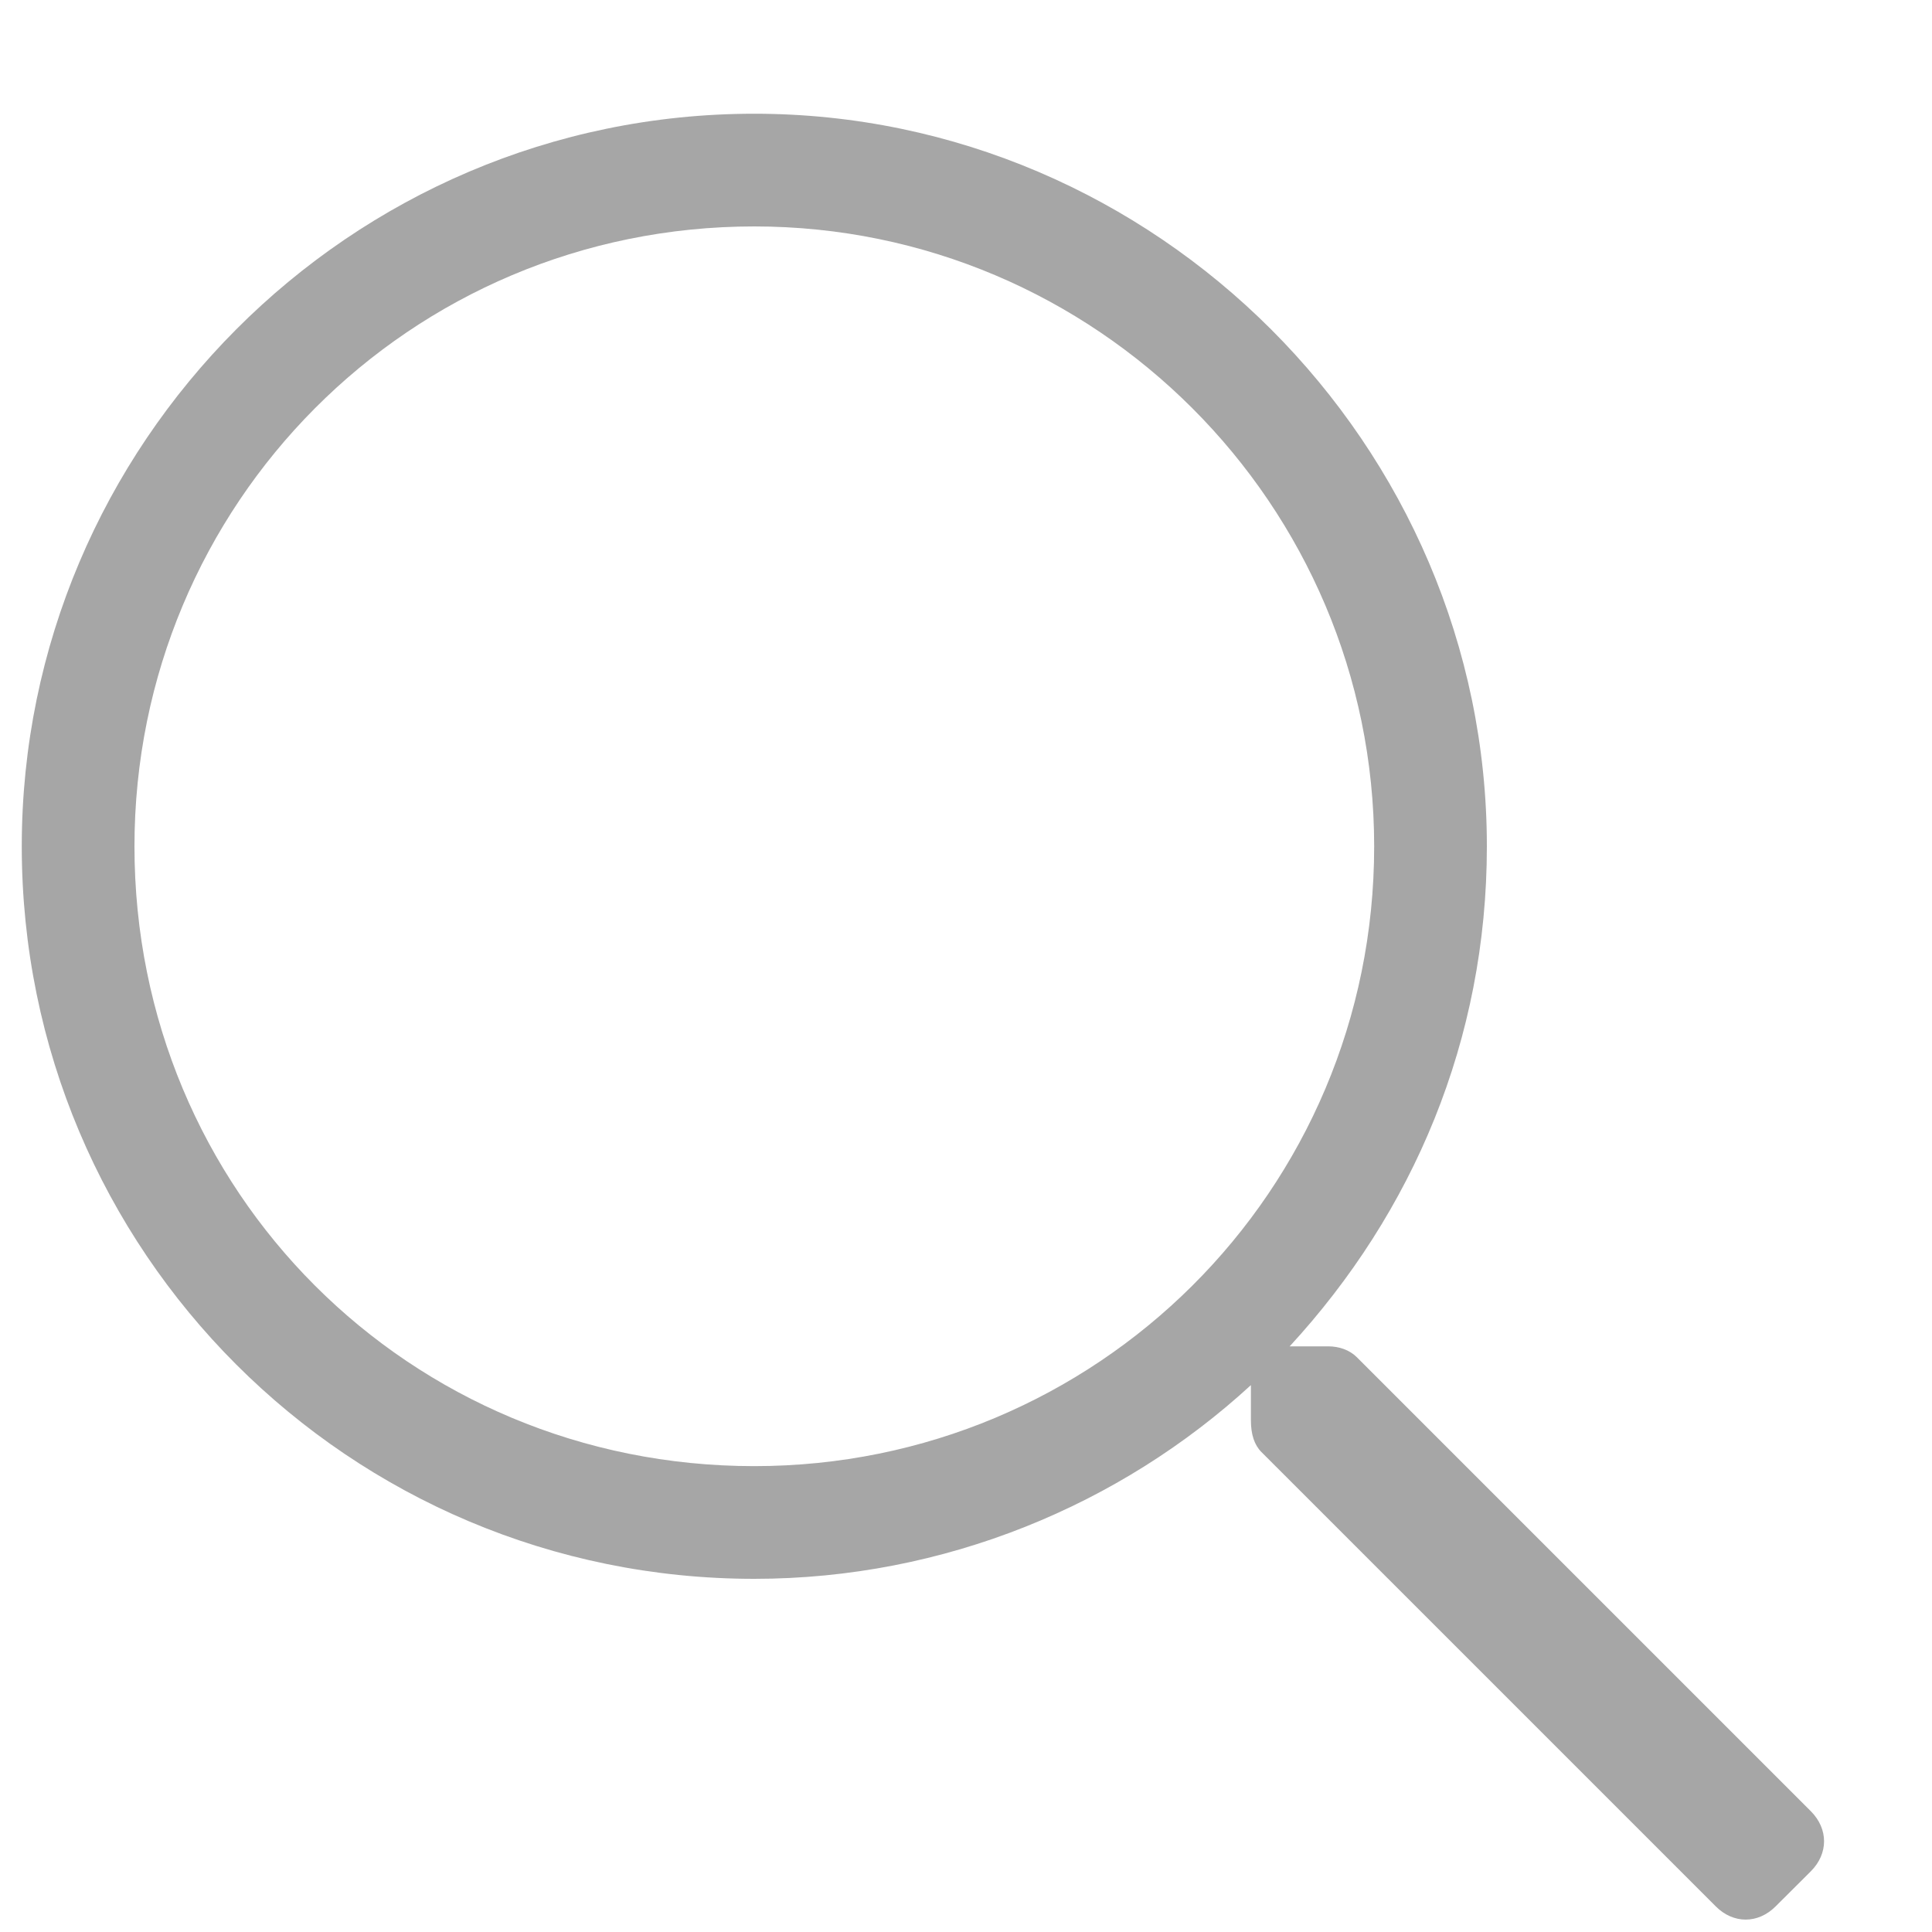
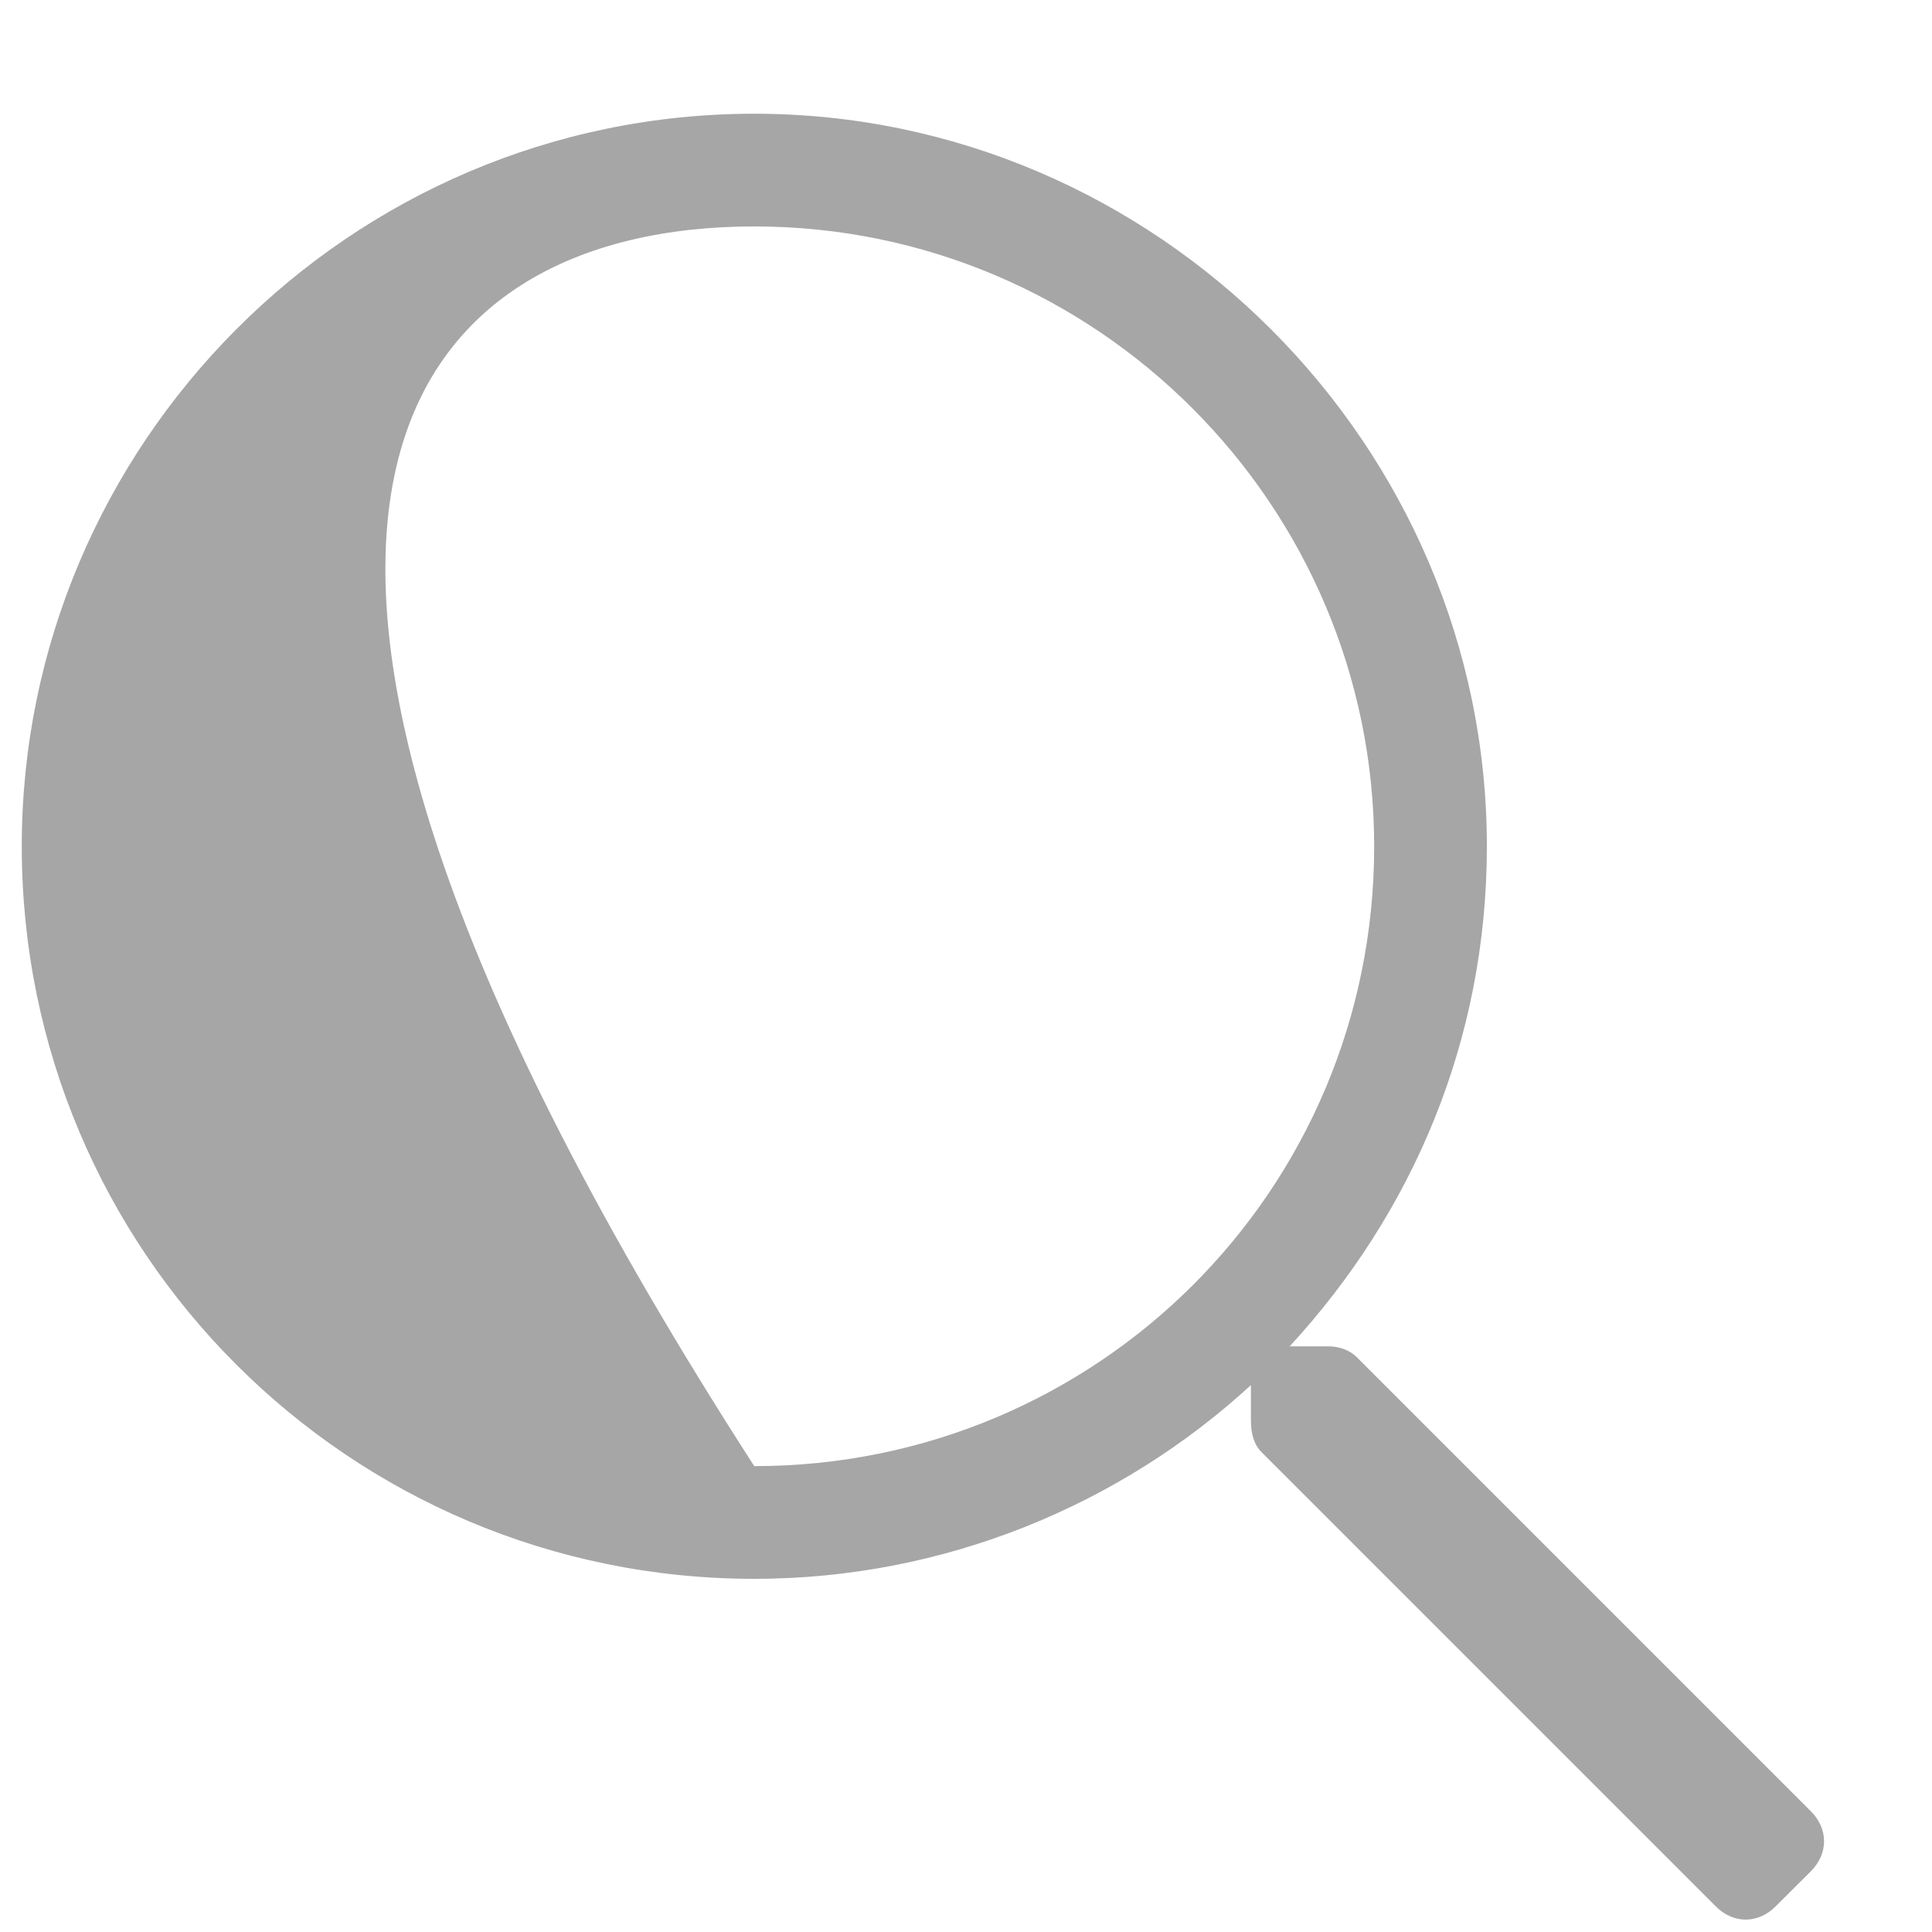
<svg xmlns="http://www.w3.org/2000/svg" width="15" height="15" viewBox="0 0 15 15" fill="none">
-   <path d="M14.06 14.063L10.532 10.535C10.477 10.481 10.396 10.453 10.313 10.453H10.013C10.97 9.414 11.544 8.074 11.544 6.571C11.544 3.453 8.974 0.883 5.856 0.883C2.712 0.883 0.169 3.453 0.169 6.571C0.169 9.715 2.712 12.258 5.856 12.258C7.333 12.258 8.7 11.684 9.712 10.754V11.028C9.712 11.137 9.739 11.219 9.794 11.274L13.321 14.801C13.458 14.938 13.649 14.938 13.786 14.801L14.06 14.528C14.196 14.391 14.196 14.2 14.06 14.063ZM5.856 11.383C3.177 11.383 1.044 9.25 1.044 6.571C1.044 3.918 3.177 1.758 5.856 1.758C8.509 1.758 10.669 3.918 10.669 6.571C10.669 9.25 8.509 11.383 5.856 11.383Z" fill="#222222" fill-opacity="0.4" />
+   <path d="M14.06 14.063L10.532 10.535C10.477 10.481 10.396 10.453 10.313 10.453H10.013C10.97 9.414 11.544 8.074 11.544 6.571C11.544 3.453 8.974 0.883 5.856 0.883C2.712 0.883 0.169 3.453 0.169 6.571C0.169 9.715 2.712 12.258 5.856 12.258C7.333 12.258 8.7 11.684 9.712 10.754V11.028C9.712 11.137 9.739 11.219 9.794 11.274L13.321 14.801C13.458 14.938 13.649 14.938 13.786 14.801L14.06 14.528C14.196 14.391 14.196 14.2 14.06 14.063ZM5.856 11.383C1.044 3.918 3.177 1.758 5.856 1.758C8.509 1.758 10.669 3.918 10.669 6.571C10.669 9.25 8.509 11.383 5.856 11.383Z" fill="#222222" fill-opacity="0.4" />
</svg>